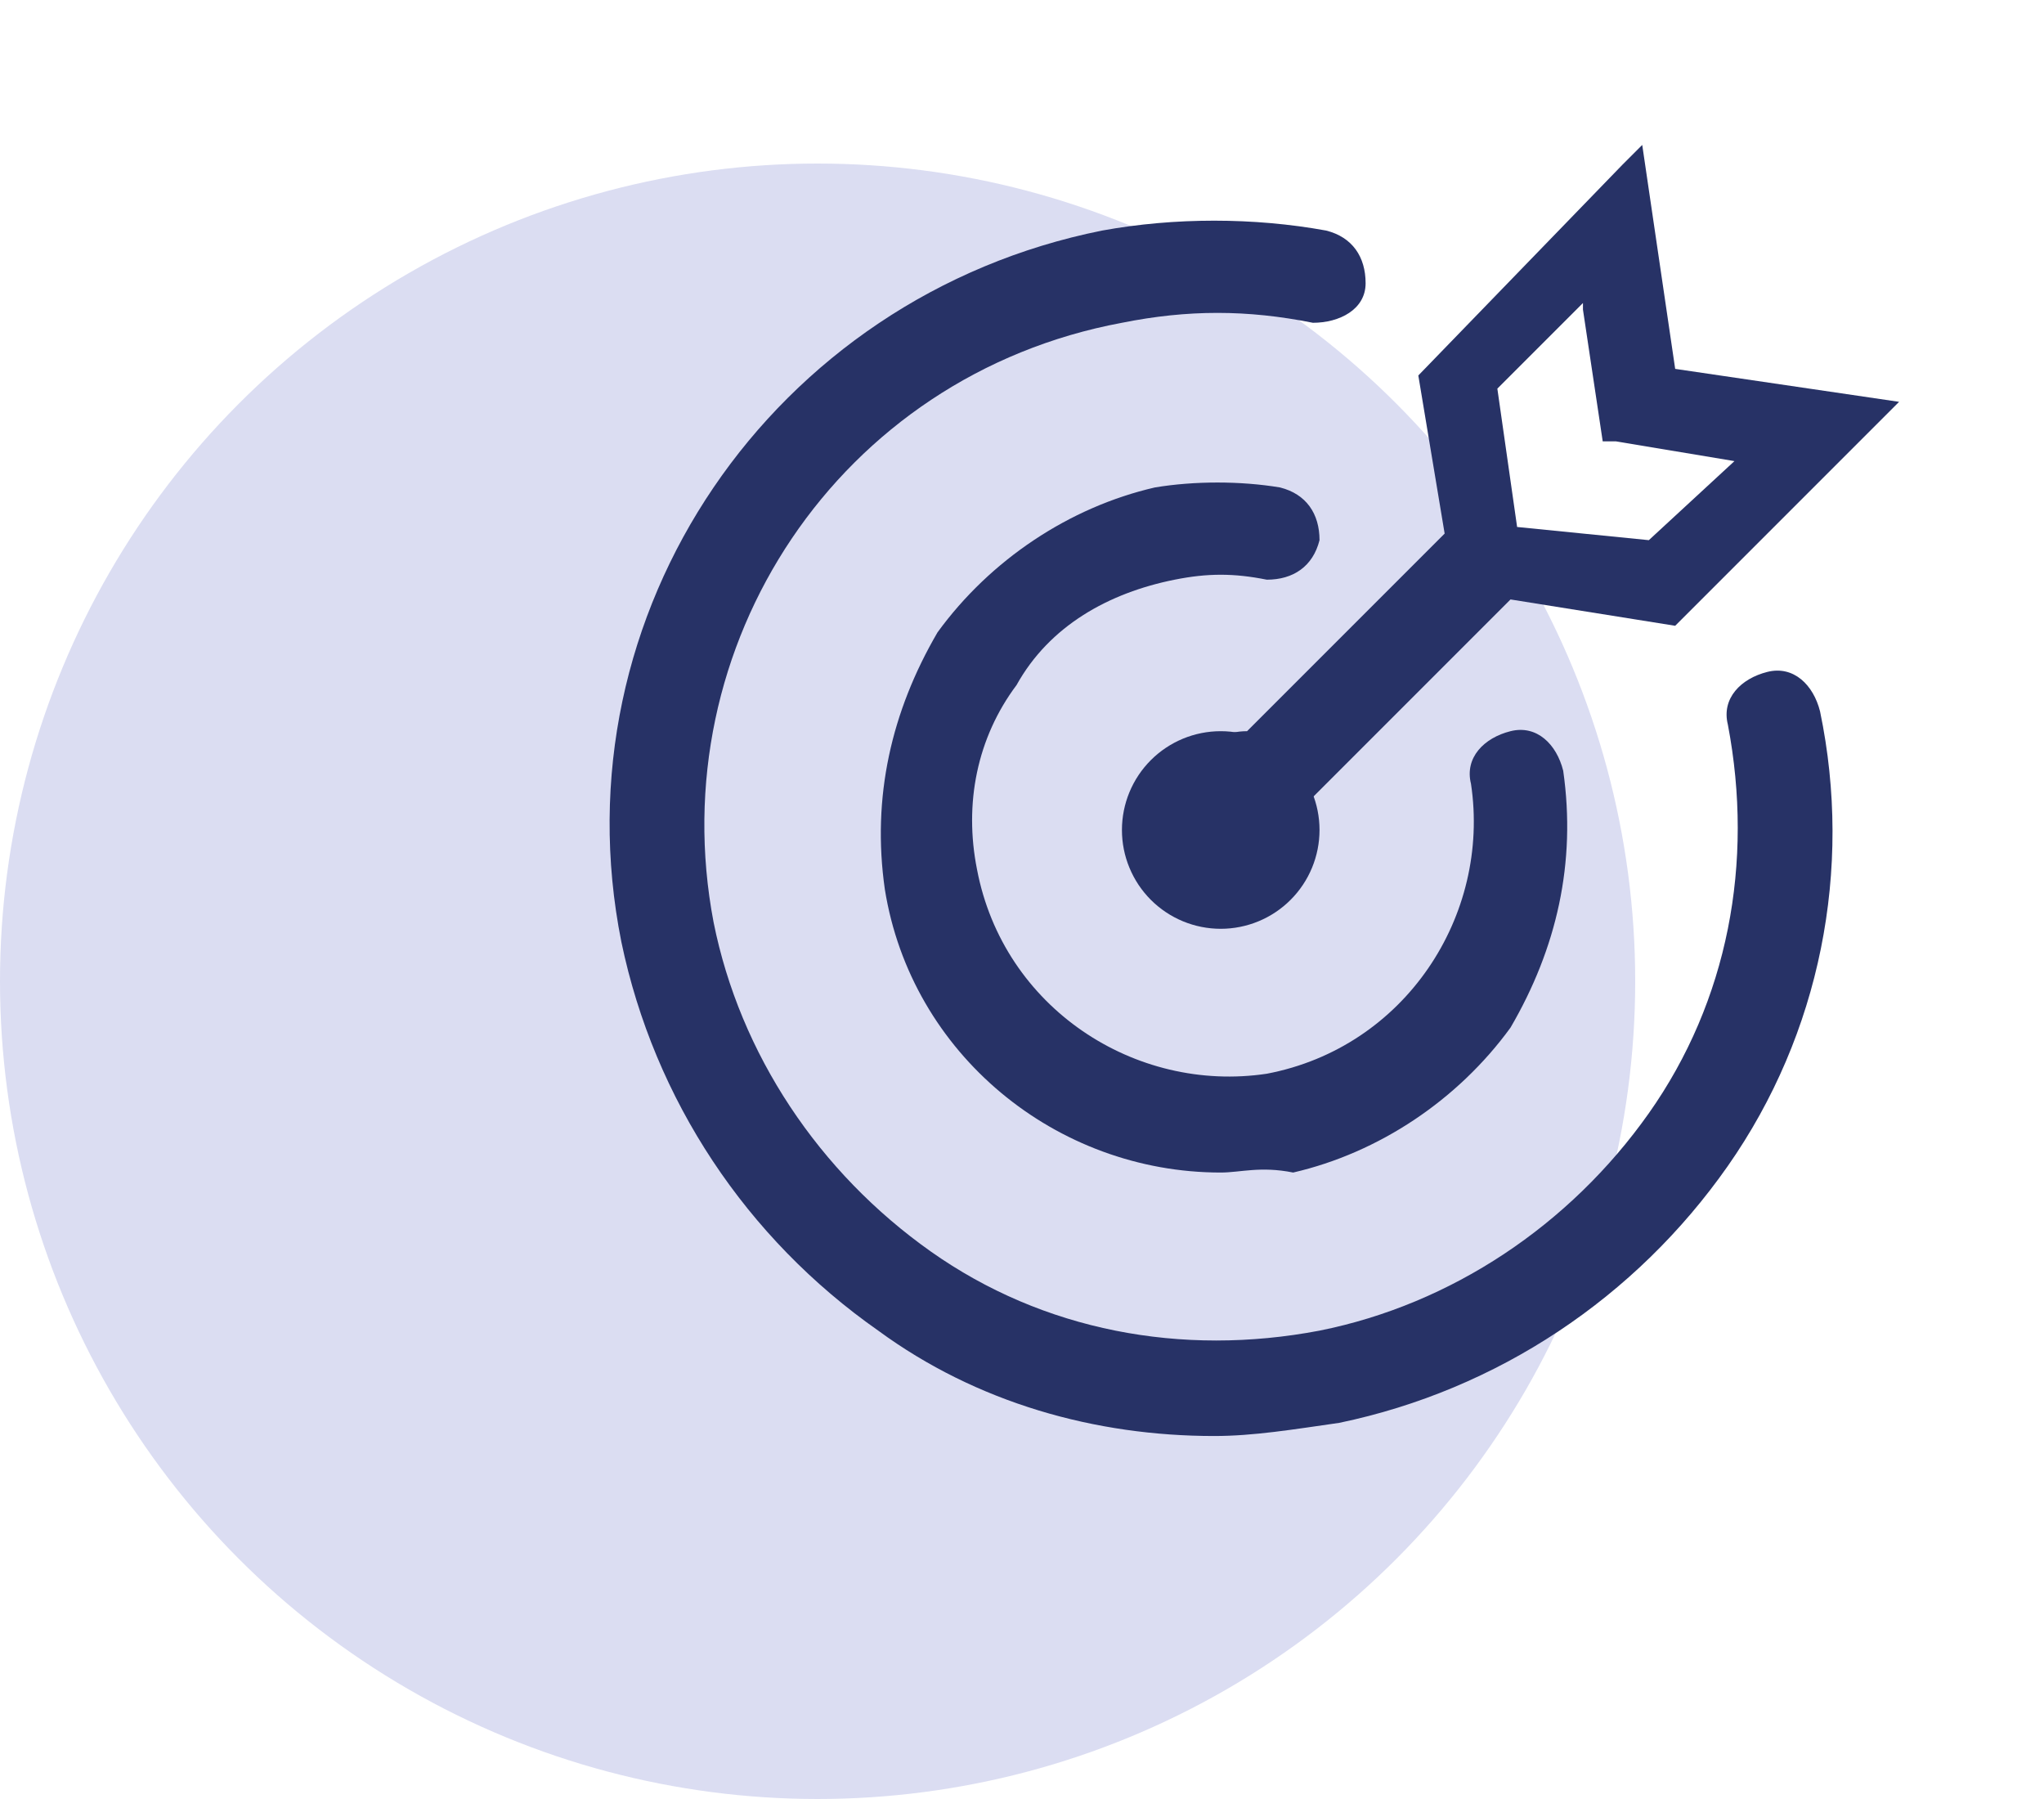
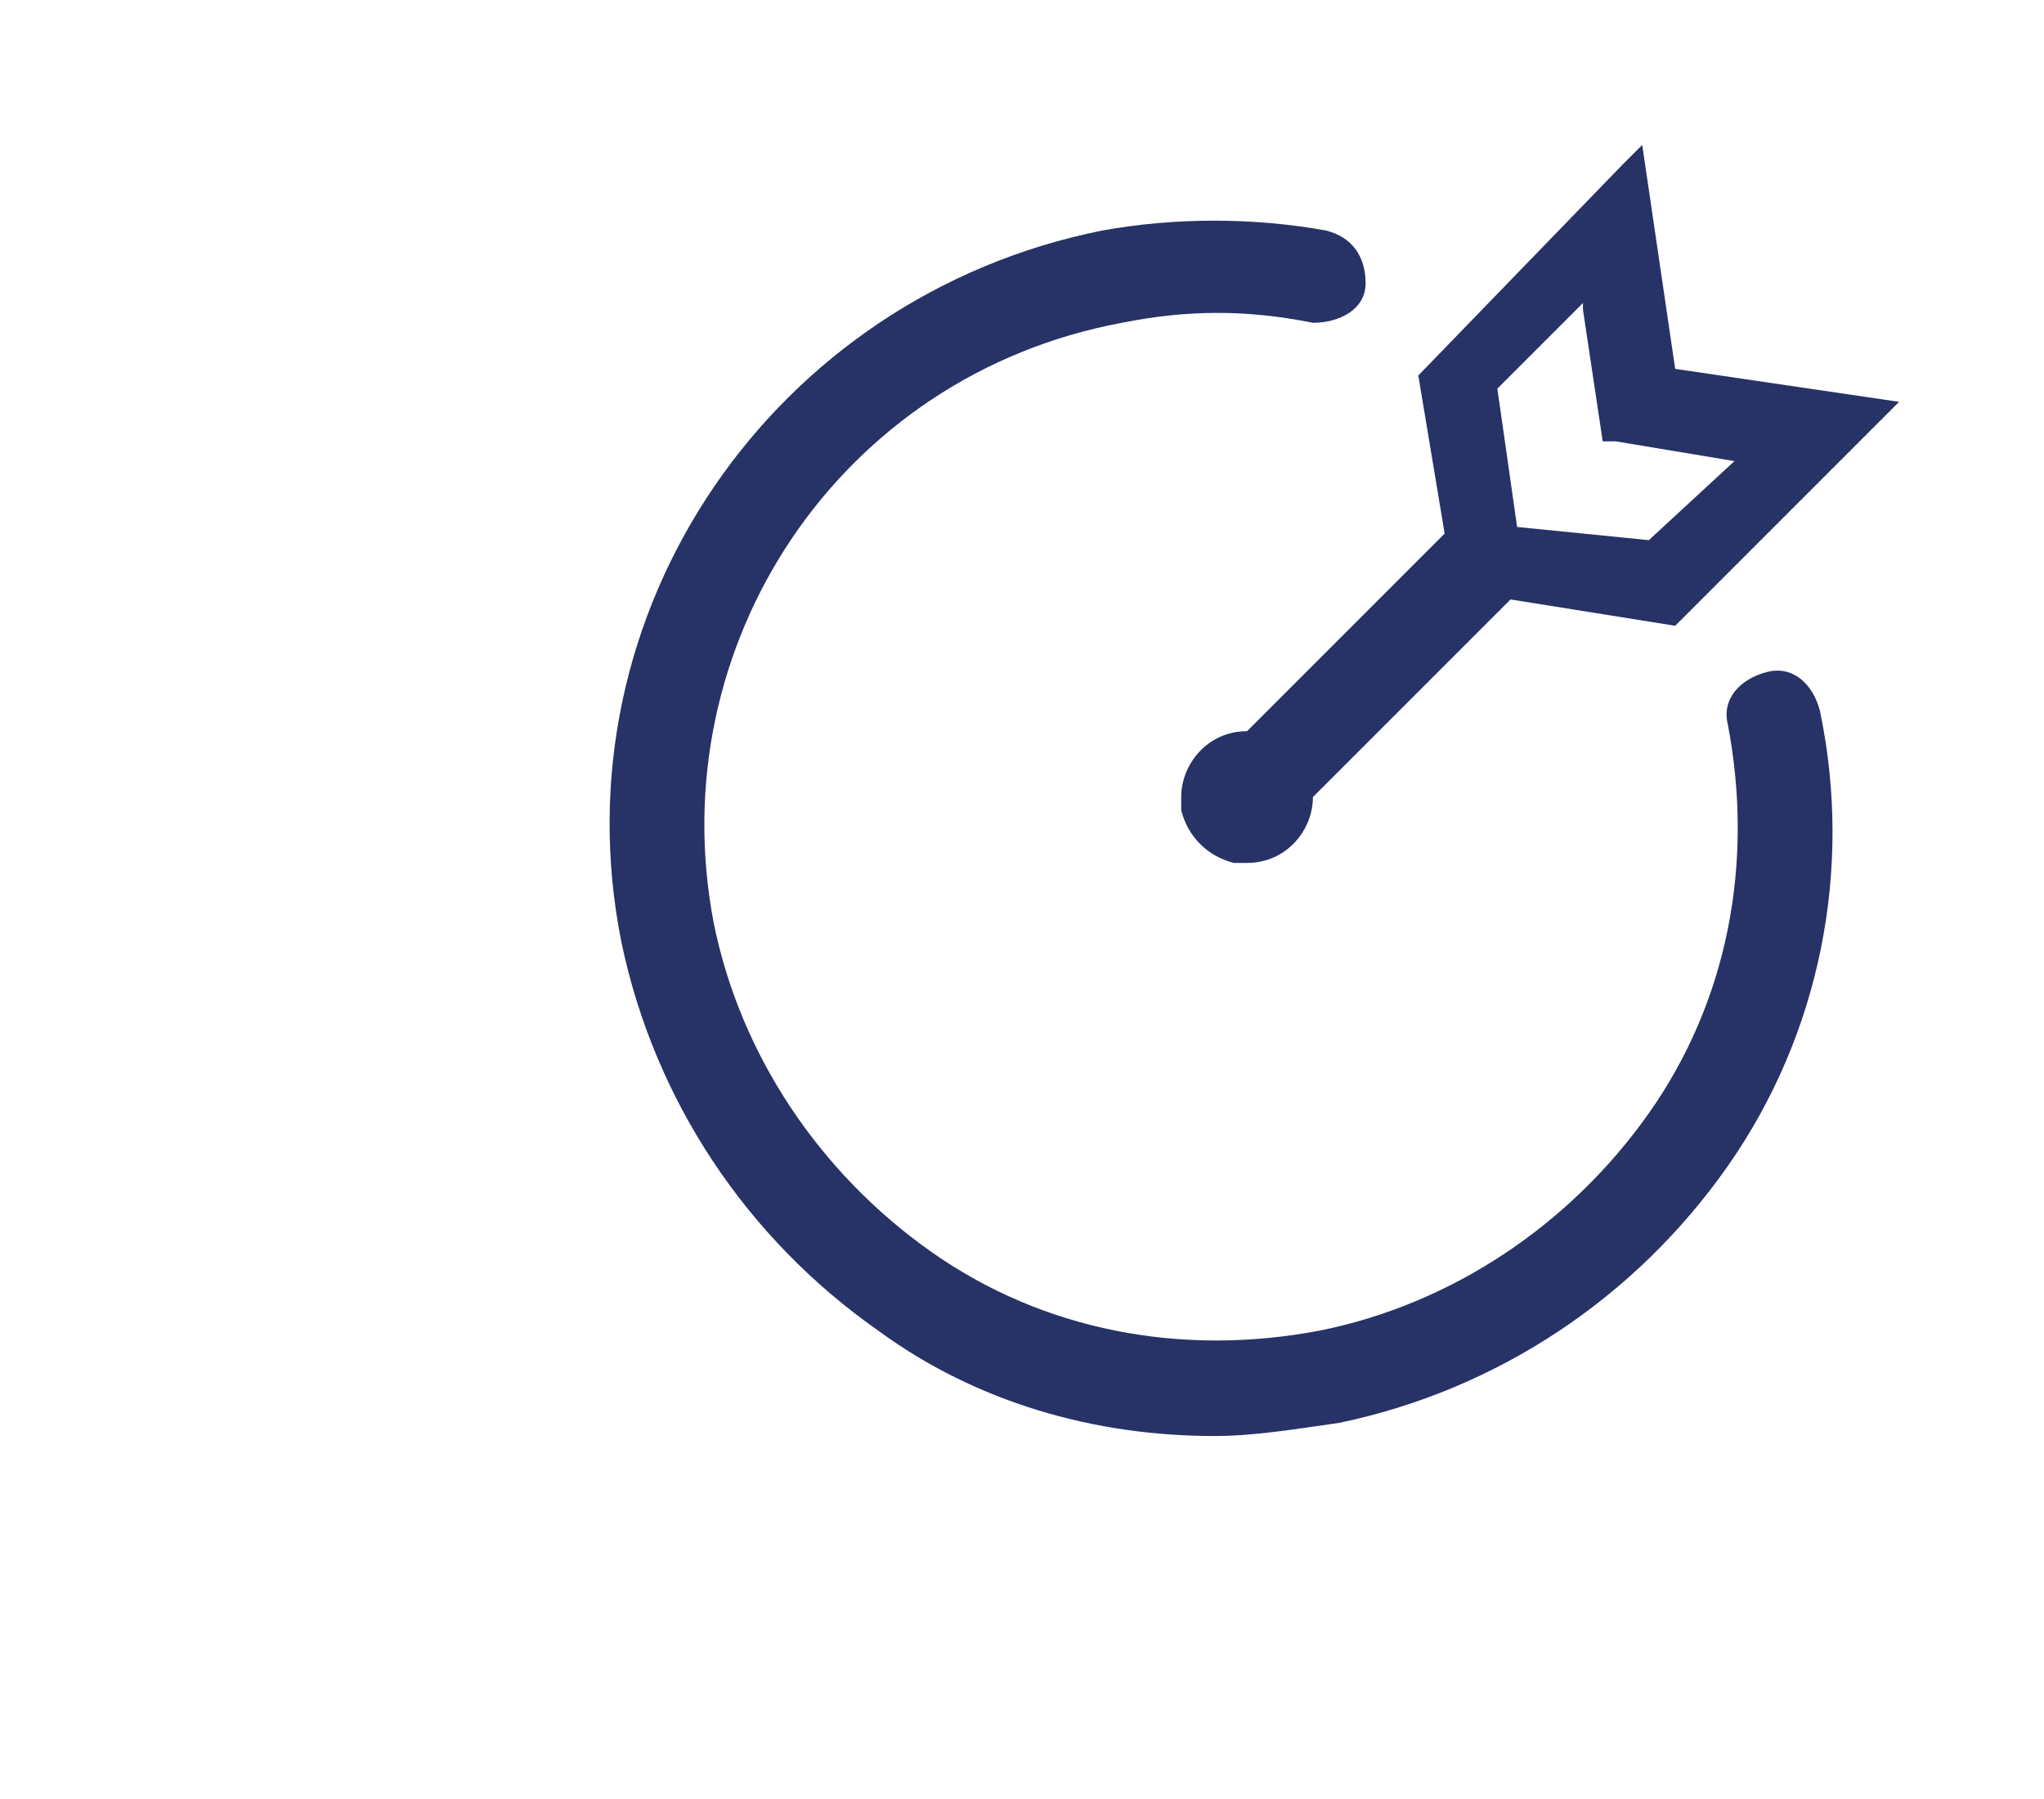
<svg xmlns="http://www.w3.org/2000/svg" width="75" height="66" viewBox="0 0 75 66" fill="none">
-   <circle cx="30" cy="36" r="30" fill="#DBDDF2" />
  <path d="M44.55 52.683C40.2 52.683 35.85 51.475 32.225 48.817C27.392 45.433 24.008 40.358 22.8 34.558C20.383 22.475 28.358 10.875 40.442 8.458C43.1 7.975 46 7.975 48.658 8.458C49.625 8.7 50.108 9.425 50.108 10.392C50.108 11.358 49.142 11.842 48.175 11.842C45.758 11.358 43.583 11.358 41.167 11.842C30.775 13.775 24.25 23.683 26.183 33.833C27.15 38.667 30.05 43.017 34.158 45.917C38.267 48.817 43.342 49.783 48.417 48.817C53.25 47.85 57.6 44.95 60.5 40.842C63.4 36.733 64.367 31.658 63.4 26.583C63.158 25.617 63.883 24.892 64.85 24.65C65.817 24.408 66.542 25.133 66.783 26.1C67.992 31.9 66.783 37.942 63.4 42.775C60.017 47.608 54.942 50.992 49.142 52.2C47.45 52.442 46 52.683 44.55 52.683Z" fill="#273266" />
-   <path d="M44.792 43.017C38.75 43.017 33.433 38.667 32.467 32.625C31.983 29.242 32.708 26.1 34.4 23.2C36.333 20.542 39.233 18.608 42.375 17.883C43.825 17.642 45.517 17.642 46.967 17.883C47.933 18.125 48.417 18.85 48.417 19.817C48.175 20.783 47.45 21.267 46.483 21.267C45.275 21.025 44.308 21.025 43.1 21.267C40.683 21.75 38.508 22.958 37.3 25.133C35.85 27.067 35.367 29.483 35.85 31.9C36.817 36.975 41.65 40.117 46.483 39.392C51.558 38.425 54.7 33.592 53.975 28.758C53.733 27.792 54.458 27.067 55.425 26.825C56.392 26.583 57.117 27.308 57.358 28.275C57.842 31.658 57.117 34.8 55.425 37.7C53.492 40.358 50.592 42.292 47.45 43.017C46.242 42.775 45.517 43.017 44.792 43.017Z" fill="#273266" />
  <path d="M54.942 14.258L58.083 11.117V11.358L58.808 16.192H59.292L63.642 16.917L60.5 19.817L55.667 19.333L54.942 14.258ZM52.042 13.775L53.008 19.575L45.758 26.825C44.308 26.825 43.342 28.033 43.342 29.242V29.725C43.583 30.692 44.308 31.417 45.275 31.658H45.758C47.208 31.658 48.175 30.45 48.175 29.242L55.425 21.992L61.467 22.958L61.708 22.717L69.683 14.742L61.467 13.533L60.258 5.317L59.533 6.042L52.042 13.775Z" fill="#273266" />
-   <path d="M41.167 30.45C41.167 30.926 41.26 31.397 41.443 31.837C41.625 32.277 41.892 32.677 42.228 33.013C42.565 33.35 42.965 33.617 43.404 33.799C43.844 33.981 44.316 34.075 44.792 34.075C45.268 34.075 45.739 33.981 46.179 33.799C46.619 33.617 47.018 33.35 47.355 33.013C47.691 32.677 47.959 32.277 48.141 31.837C48.323 31.397 48.417 30.926 48.417 30.45C48.417 29.488 48.035 28.567 47.355 27.887C46.675 27.207 45.753 26.825 44.792 26.825C43.83 26.825 42.908 27.207 42.228 27.887C41.548 28.567 41.167 29.488 41.167 30.45Z" fill="#273266" />
</svg>